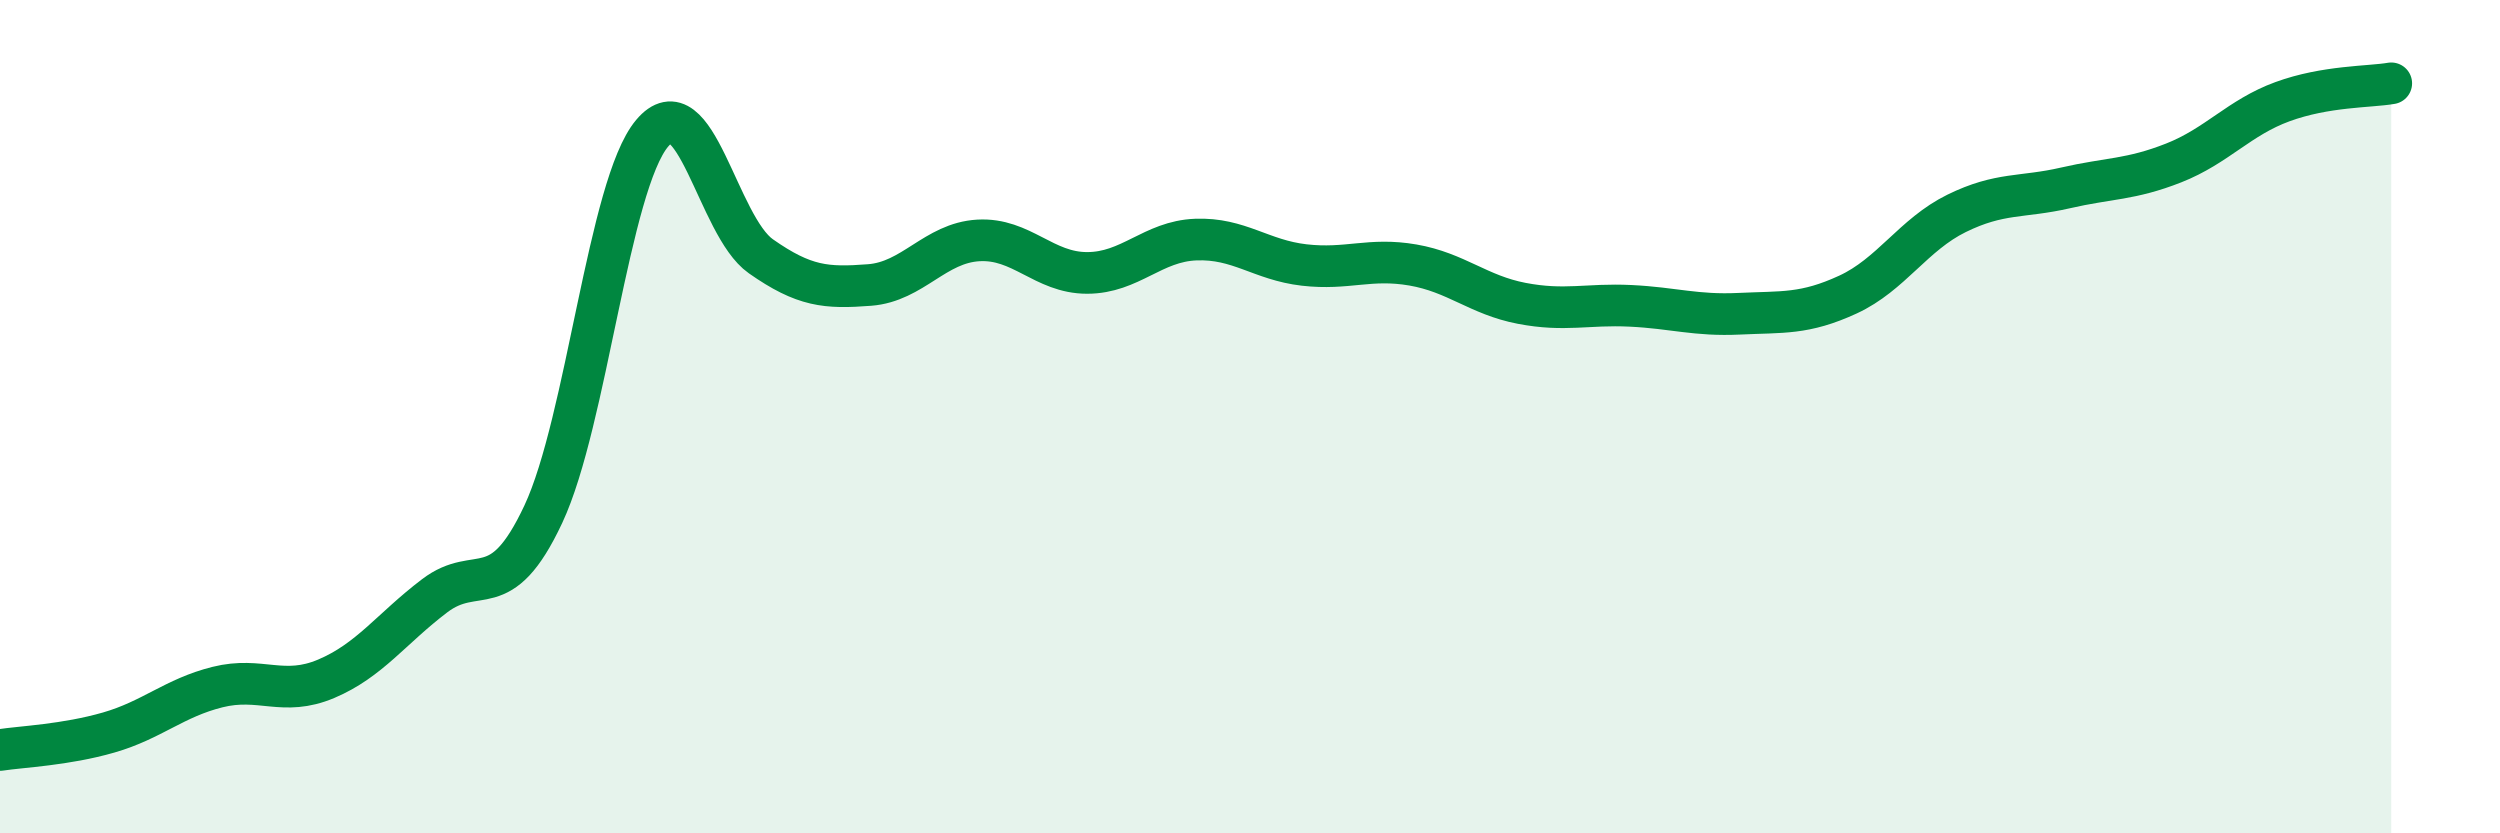
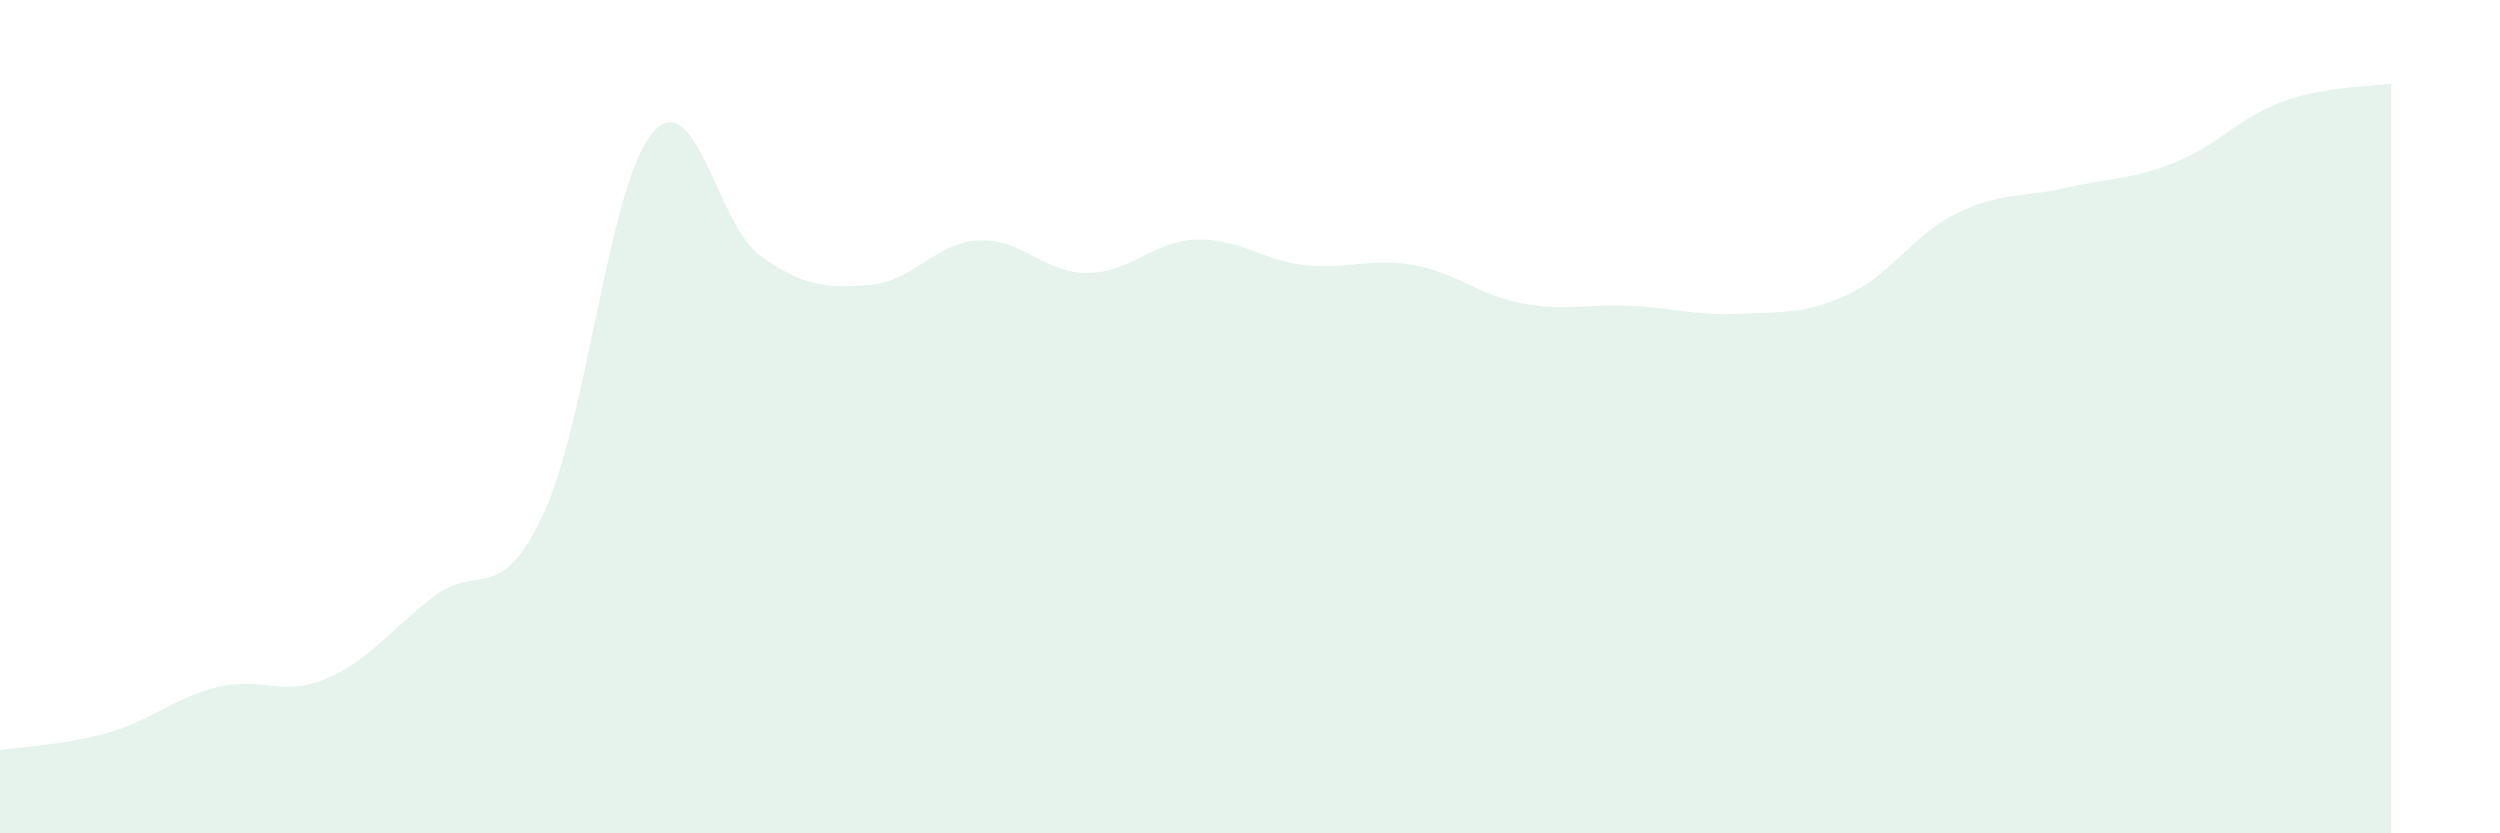
<svg xmlns="http://www.w3.org/2000/svg" width="60" height="20" viewBox="0 0 60 20">
  <path d="M 0,18 C 0.52,17.92 1.57,17.88 2.61,17.58 C 3.65,17.28 4.18,16.75 5.22,16.49 C 6.26,16.23 6.79,16.73 7.83,16.29 C 8.87,15.85 9.39,15.09 10.43,14.3 C 11.47,13.51 12,14.56 13.04,12.34 C 14.08,10.12 14.61,4.44 15.65,3.2 C 16.69,1.96 17.22,5.42 18.26,6.15 C 19.3,6.88 19.83,6.92 20.87,6.84 C 21.91,6.76 22.44,5.83 23.48,5.77 C 24.52,5.71 25.05,6.55 26.09,6.55 C 27.13,6.55 27.66,5.79 28.7,5.75 C 29.74,5.71 30.26,6.24 31.3,6.36 C 32.34,6.48 32.87,6.18 33.91,6.36 C 34.95,6.54 35.48,7.08 36.52,7.28 C 37.56,7.48 38.09,7.29 39.13,7.34 C 40.17,7.39 40.7,7.58 41.74,7.53 C 42.78,7.48 43.31,7.55 44.35,7.07 C 45.39,6.59 45.92,5.63 46.96,5.12 C 48,4.61 48.53,4.75 49.57,4.51 C 50.61,4.27 51.13,4.32 52.17,3.91 C 53.21,3.5 53.74,2.82 54.78,2.44 C 55.82,2.06 56.87,2.09 57.39,2L57.39 20L0 20Z" fill="#008740" opacity="0.1" stroke-linecap="round" stroke-linejoin="round" />
-   <path d="M 0,18 C 0.52,17.92 1.57,17.88 2.61,17.58 C 3.65,17.28 4.18,16.75 5.22,16.49 C 6.26,16.23 6.79,16.73 7.83,16.29 C 8.87,15.85 9.39,15.09 10.43,14.3 C 11.47,13.51 12,14.56 13.04,12.34 C 14.08,10.12 14.61,4.44 15.65,3.2 C 16.69,1.96 17.22,5.42 18.26,6.15 C 19.3,6.88 19.83,6.92 20.87,6.84 C 21.91,6.76 22.44,5.83 23.48,5.77 C 24.52,5.71 25.05,6.55 26.09,6.55 C 27.13,6.55 27.66,5.79 28.7,5.75 C 29.74,5.71 30.26,6.24 31.3,6.36 C 32.34,6.48 32.87,6.18 33.91,6.36 C 34.95,6.54 35.48,7.08 36.52,7.28 C 37.56,7.48 38.09,7.29 39.13,7.34 C 40.17,7.39 40.7,7.58 41.74,7.53 C 42.78,7.48 43.31,7.55 44.35,7.07 C 45.39,6.59 45.92,5.63 46.96,5.12 C 48,4.61 48.53,4.75 49.57,4.51 C 50.61,4.27 51.13,4.32 52.17,3.91 C 53.21,3.5 53.74,2.82 54.78,2.44 C 55.82,2.06 56.87,2.09 57.39,2" stroke="#008740" stroke-width="1" fill="none" stroke-linecap="round" stroke-linejoin="round" />
</svg>